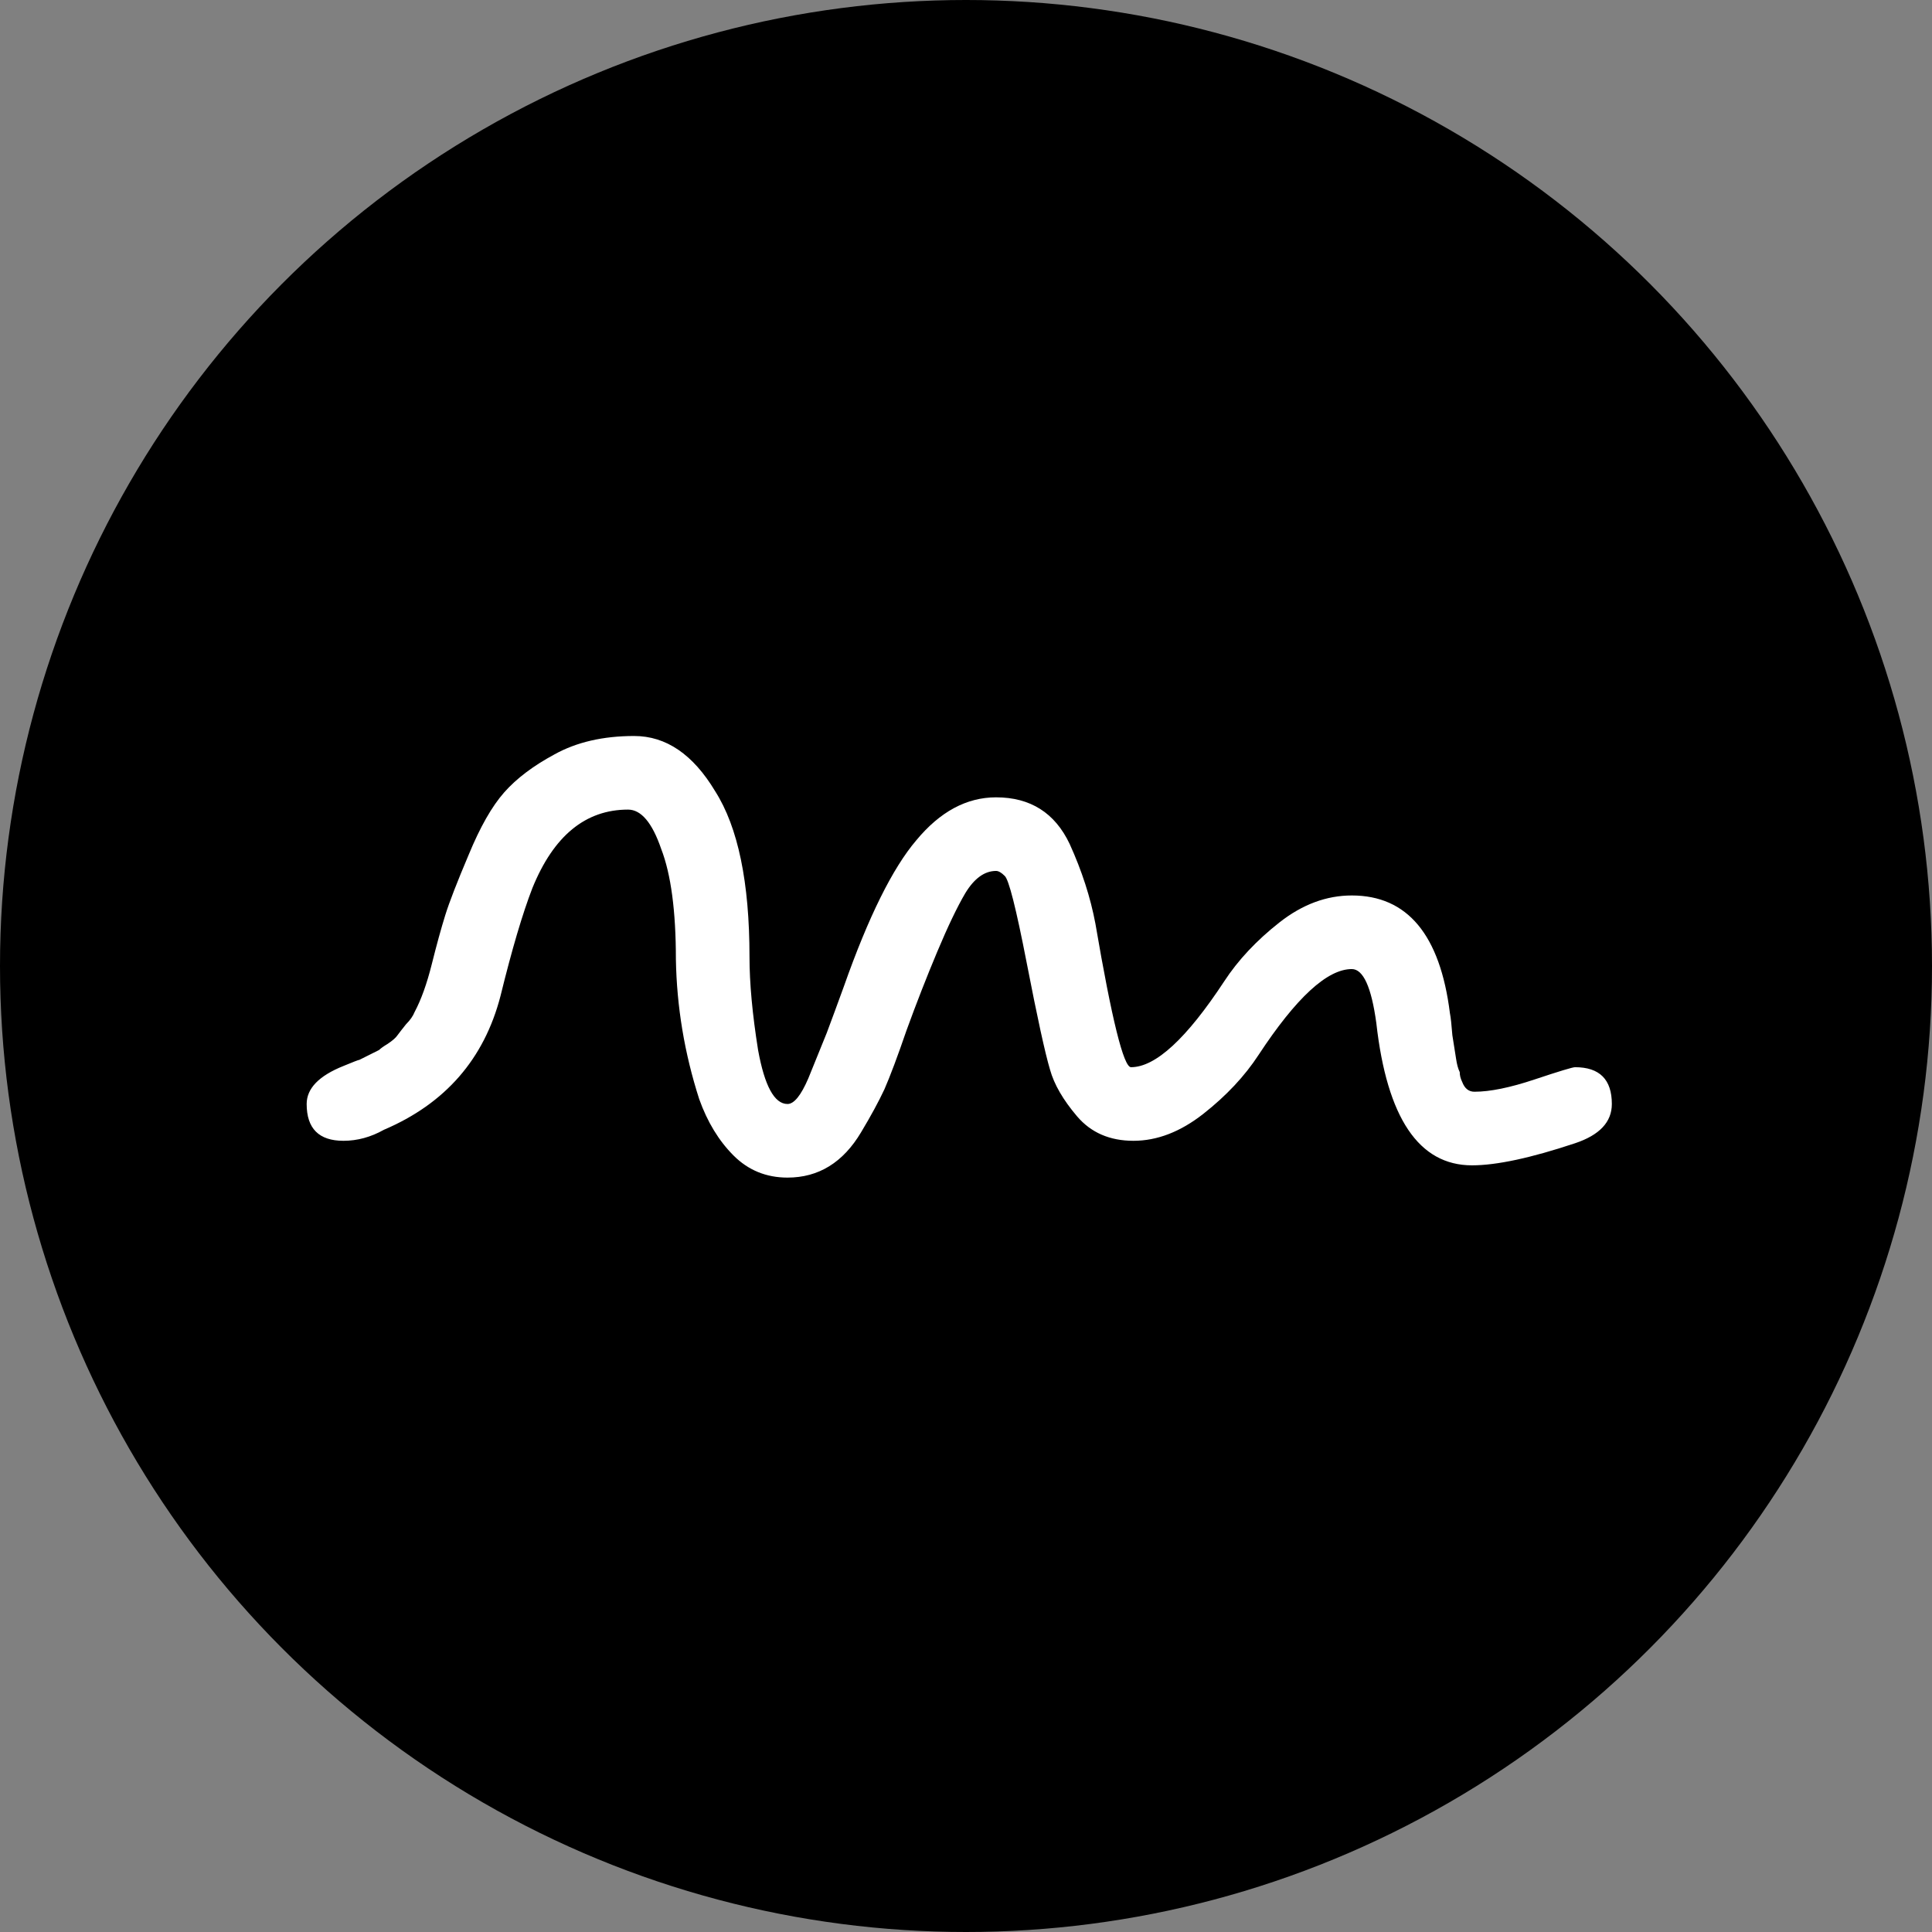
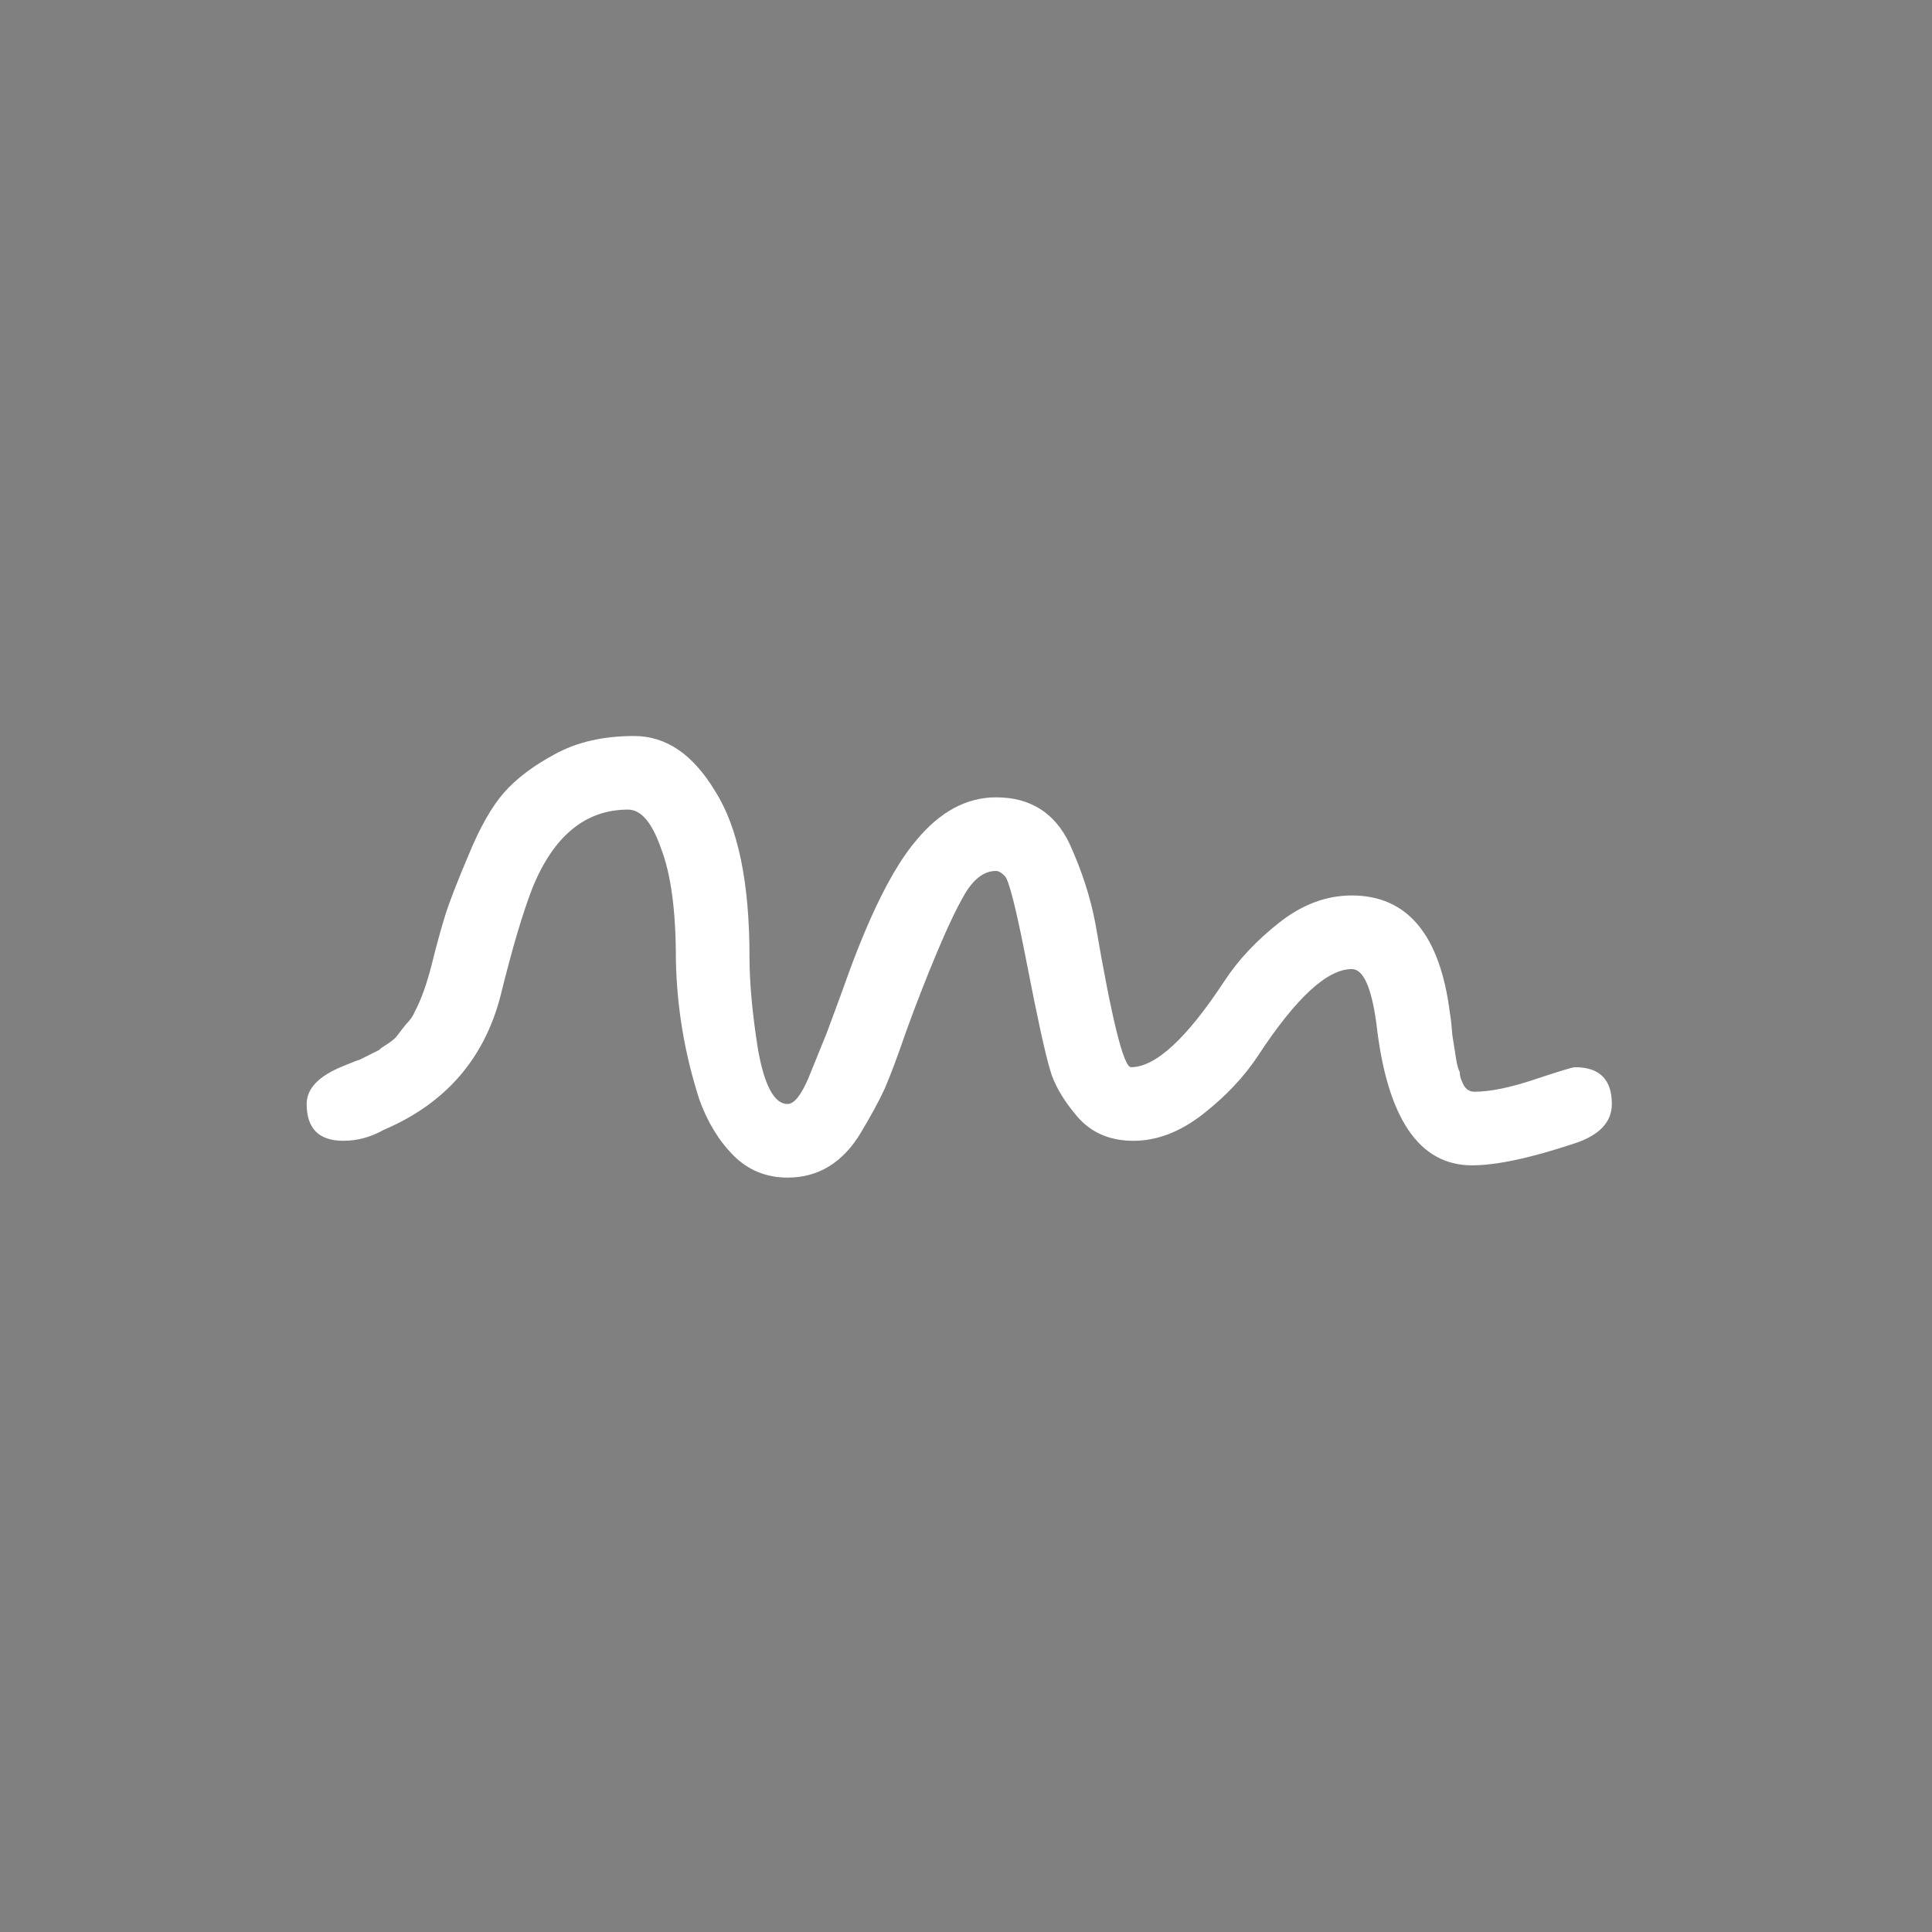
<svg xmlns="http://www.w3.org/2000/svg" width="63" height="63" viewBox="0 0 63 63" fill="none">
  <rect x="0" y="0" width="63" height="63" fill="#808080" stroke="none" />
-   <circle cx="31.5" cy="31.5" r="31.5" fill="black" />
  <path d="M44.08 29.2C45.893 29.2 46.96 30.48 47.28 33.04C47.307 33.173 47.333 33.413 47.36 33.76C47.413 34.08 47.453 34.333 47.48 34.52C47.507 34.707 47.547 34.853 47.6 34.96C47.6 35.067 47.627 35.173 47.68 35.28C47.76 35.493 47.893 35.6 48.08 35.6C48.587 35.6 49.24 35.467 50.04 35.2C50.84 34.933 51.28 34.8 51.36 34.8C52.16 34.8 52.56 35.2 52.56 36C52.56 36.587 52.16 37.013 51.36 37.28C49.92 37.76 48.8 38 48 38C46.267 38 45.227 36.453 44.88 33.36C44.72 32.187 44.453 31.6 44.08 31.6C43.28 31.6 42.267 32.533 41.04 34.4C40.587 35.093 39.987 35.733 39.24 36.32C38.493 36.907 37.733 37.2 36.96 37.2C36.187 37.2 35.573 36.933 35.12 36.4C34.667 35.867 34.373 35.36 34.24 34.88C34.08 34.347 33.827 33.187 33.48 31.4C33.133 29.613 32.893 28.667 32.76 28.56C32.653 28.453 32.56 28.4 32.48 28.4C32.107 28.4 31.773 28.64 31.48 29.12C31.213 29.573 30.907 30.213 30.56 31.04C30.213 31.867 29.88 32.72 29.56 33.6C29.267 34.453 29.027 35.093 28.84 35.52C28.653 35.92 28.4 36.387 28.08 36.92C27.493 37.907 26.693 38.4 25.68 38.4C24.987 38.4 24.4 38.16 23.92 37.68C23.44 37.2 23.067 36.587 22.8 35.84C22.32 34.347 22.067 32.827 22.04 31.28C22.04 29.707 21.88 28.507 21.56 27.68C21.267 26.827 20.907 26.4 20.48 26.4C19.093 26.4 18.053 27.253 17.36 28.96C17.04 29.787 16.693 30.96 16.32 32.48C15.787 34.533 14.52 35.987 12.52 36.84C12.093 37.08 11.653 37.2 11.2 37.2C10.4 37.2 10 36.8 10 36C10 35.493 10.4 35.08 11.2 34.76C11.52 34.627 11.693 34.56 11.72 34.56C11.773 34.533 11.88 34.48 12.04 34.4C12.2 34.32 12.307 34.267 12.36 34.24C12.413 34.187 12.507 34.12 12.64 34.04C12.8 33.933 12.907 33.84 12.96 33.76C13.04 33.653 13.133 33.533 13.24 33.4C13.373 33.267 13.467 33.133 13.52 33C13.733 32.6 13.92 32.08 14.08 31.44C14.24 30.8 14.387 30.267 14.52 29.84C14.653 29.413 14.907 28.76 15.28 27.88C15.653 26.973 16.04 26.293 16.44 25.84C16.84 25.387 17.387 24.973 18.08 24.6C18.8 24.2 19.667 24 20.68 24C21.72 24 22.6 24.6 23.32 25.8C24.067 26.973 24.44 28.773 24.44 31.2C24.44 32.053 24.533 33.067 24.72 34.24C24.933 35.413 25.253 36 25.68 36C25.893 36 26.12 35.72 26.36 35.16C26.6 34.573 26.8 34.08 26.96 33.68C27.12 33.253 27.307 32.747 27.52 32.16C28.32 29.893 29.107 28.307 29.88 27.4C30.653 26.467 31.52 26 32.48 26C33.6 26 34.4 26.507 34.88 27.52C35.28 28.4 35.56 29.267 35.72 30.12C36.253 33.24 36.64 34.8 36.88 34.8C37.68 34.8 38.693 33.867 39.92 32C40.373 31.307 40.973 30.667 41.72 30.08C42.467 29.493 43.253 29.2 44.08 29.2Z" fill="white" />
</svg>